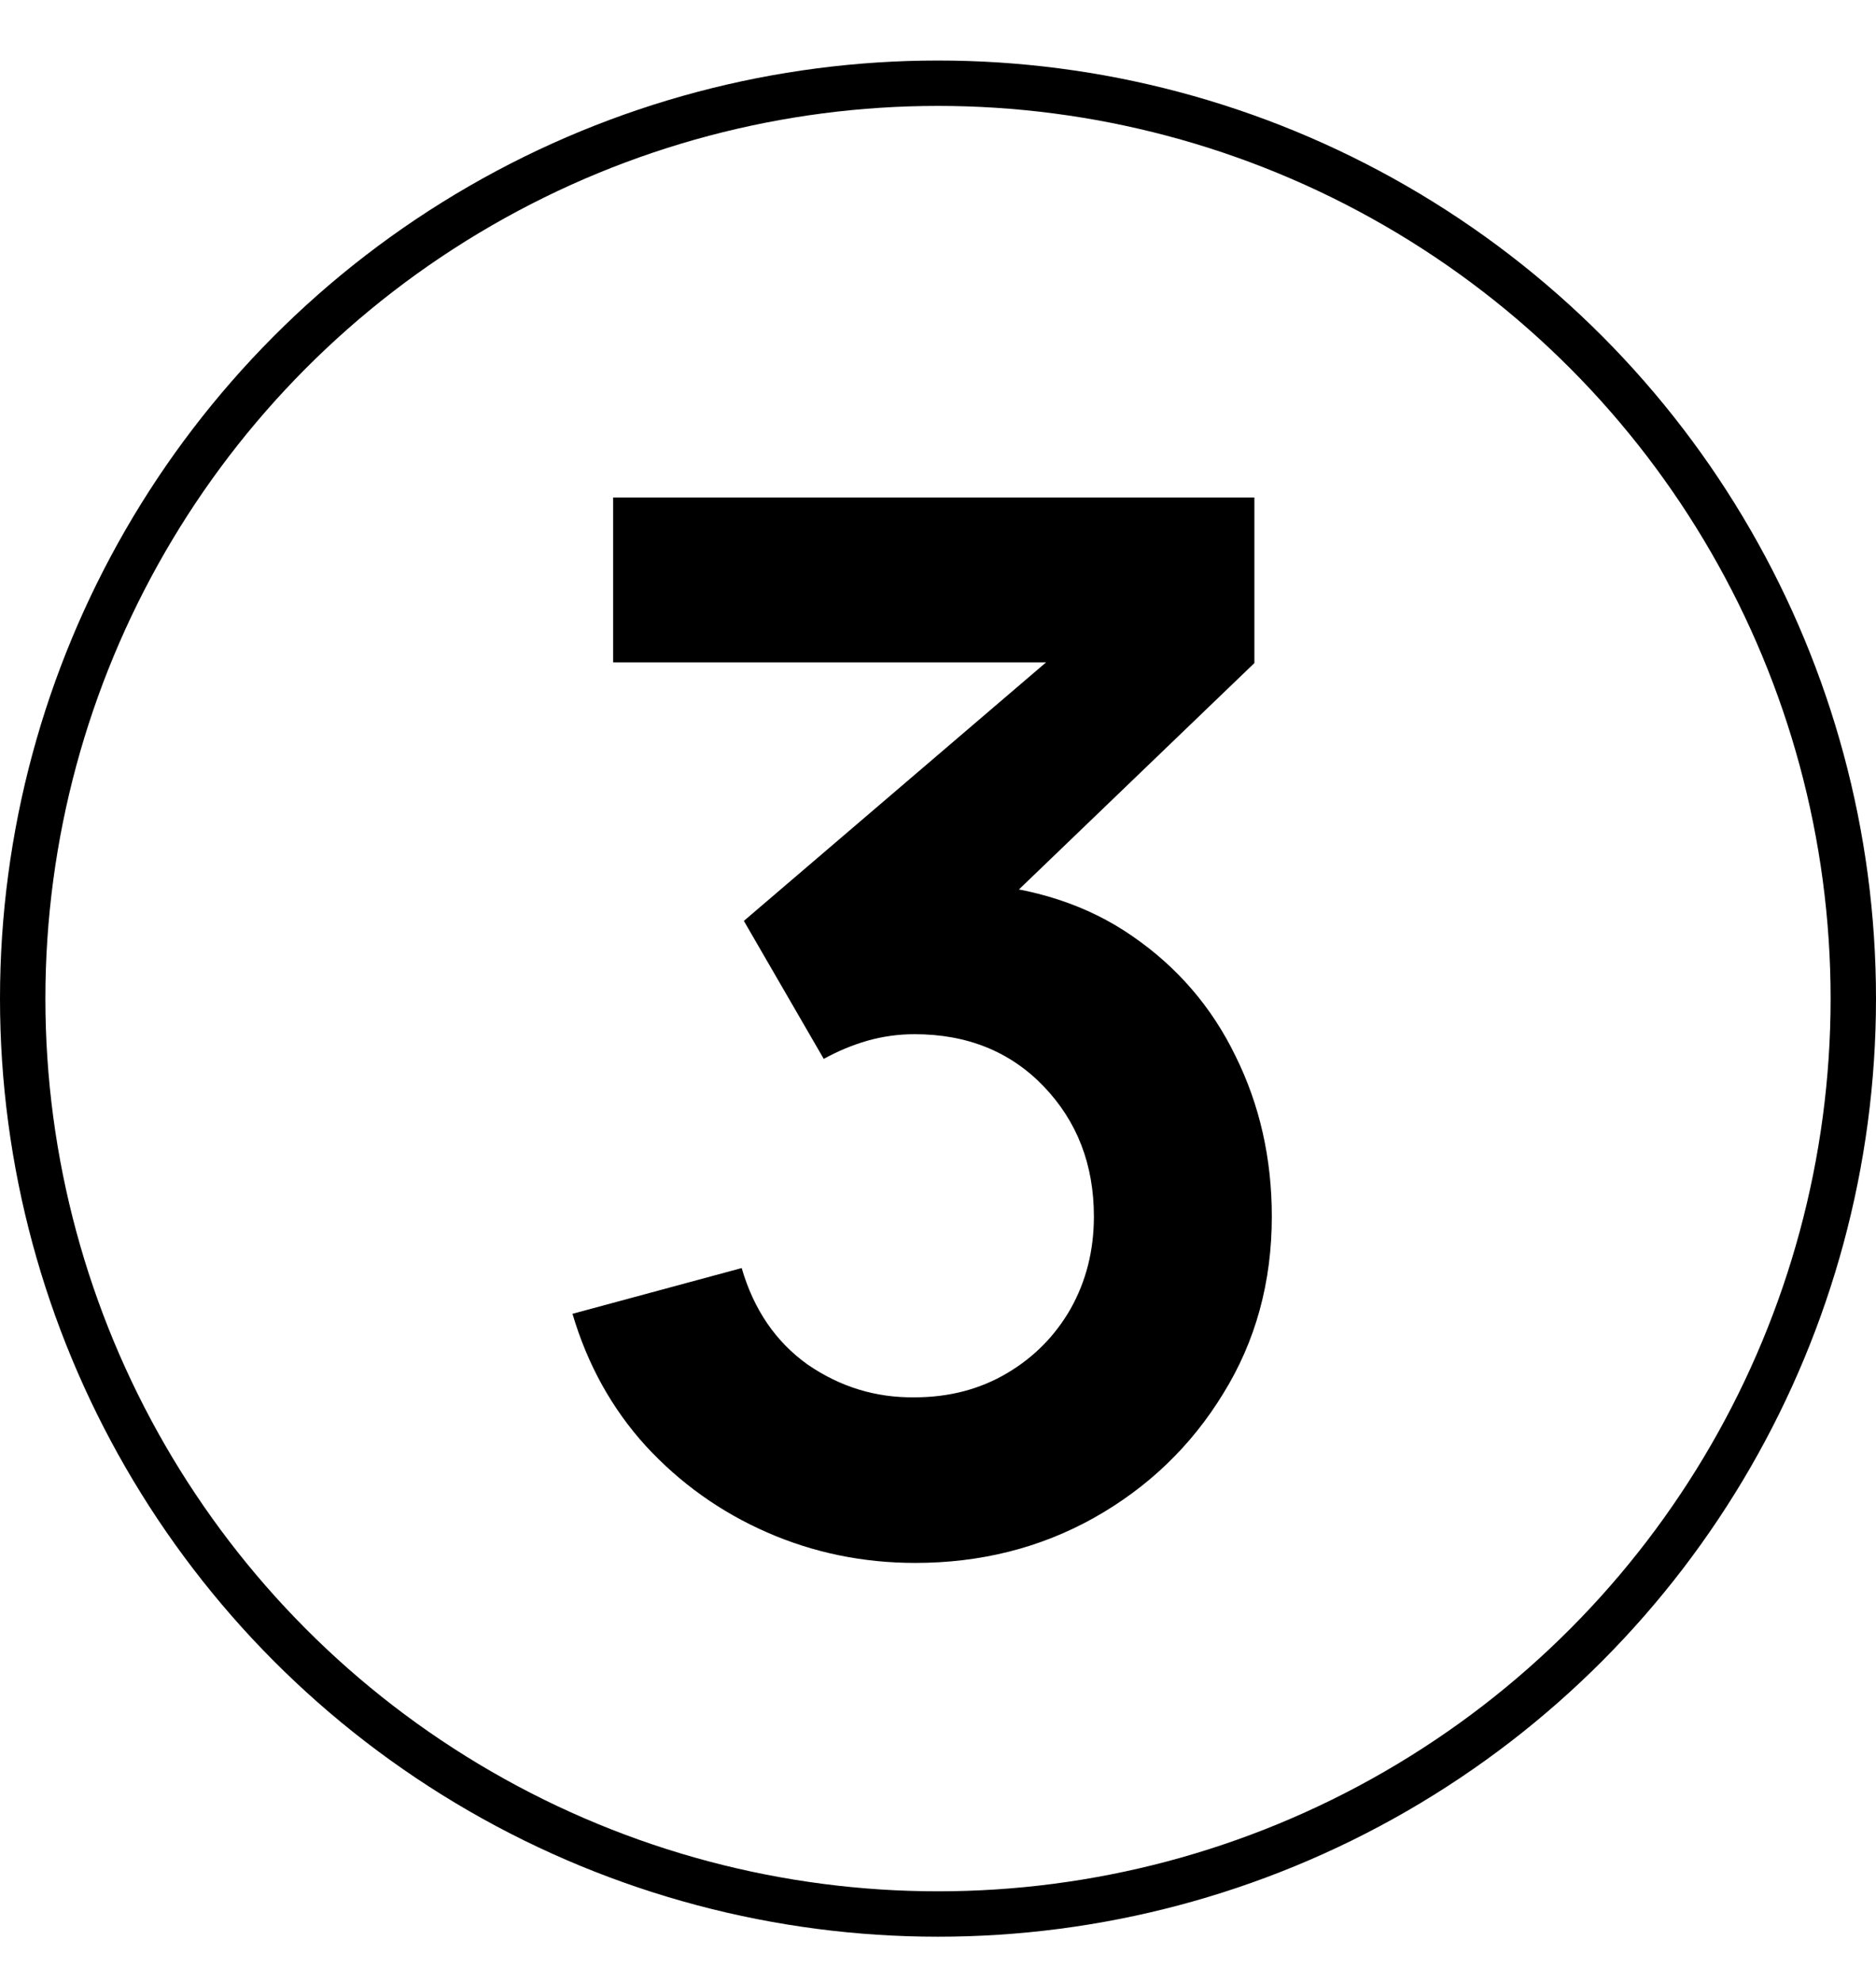
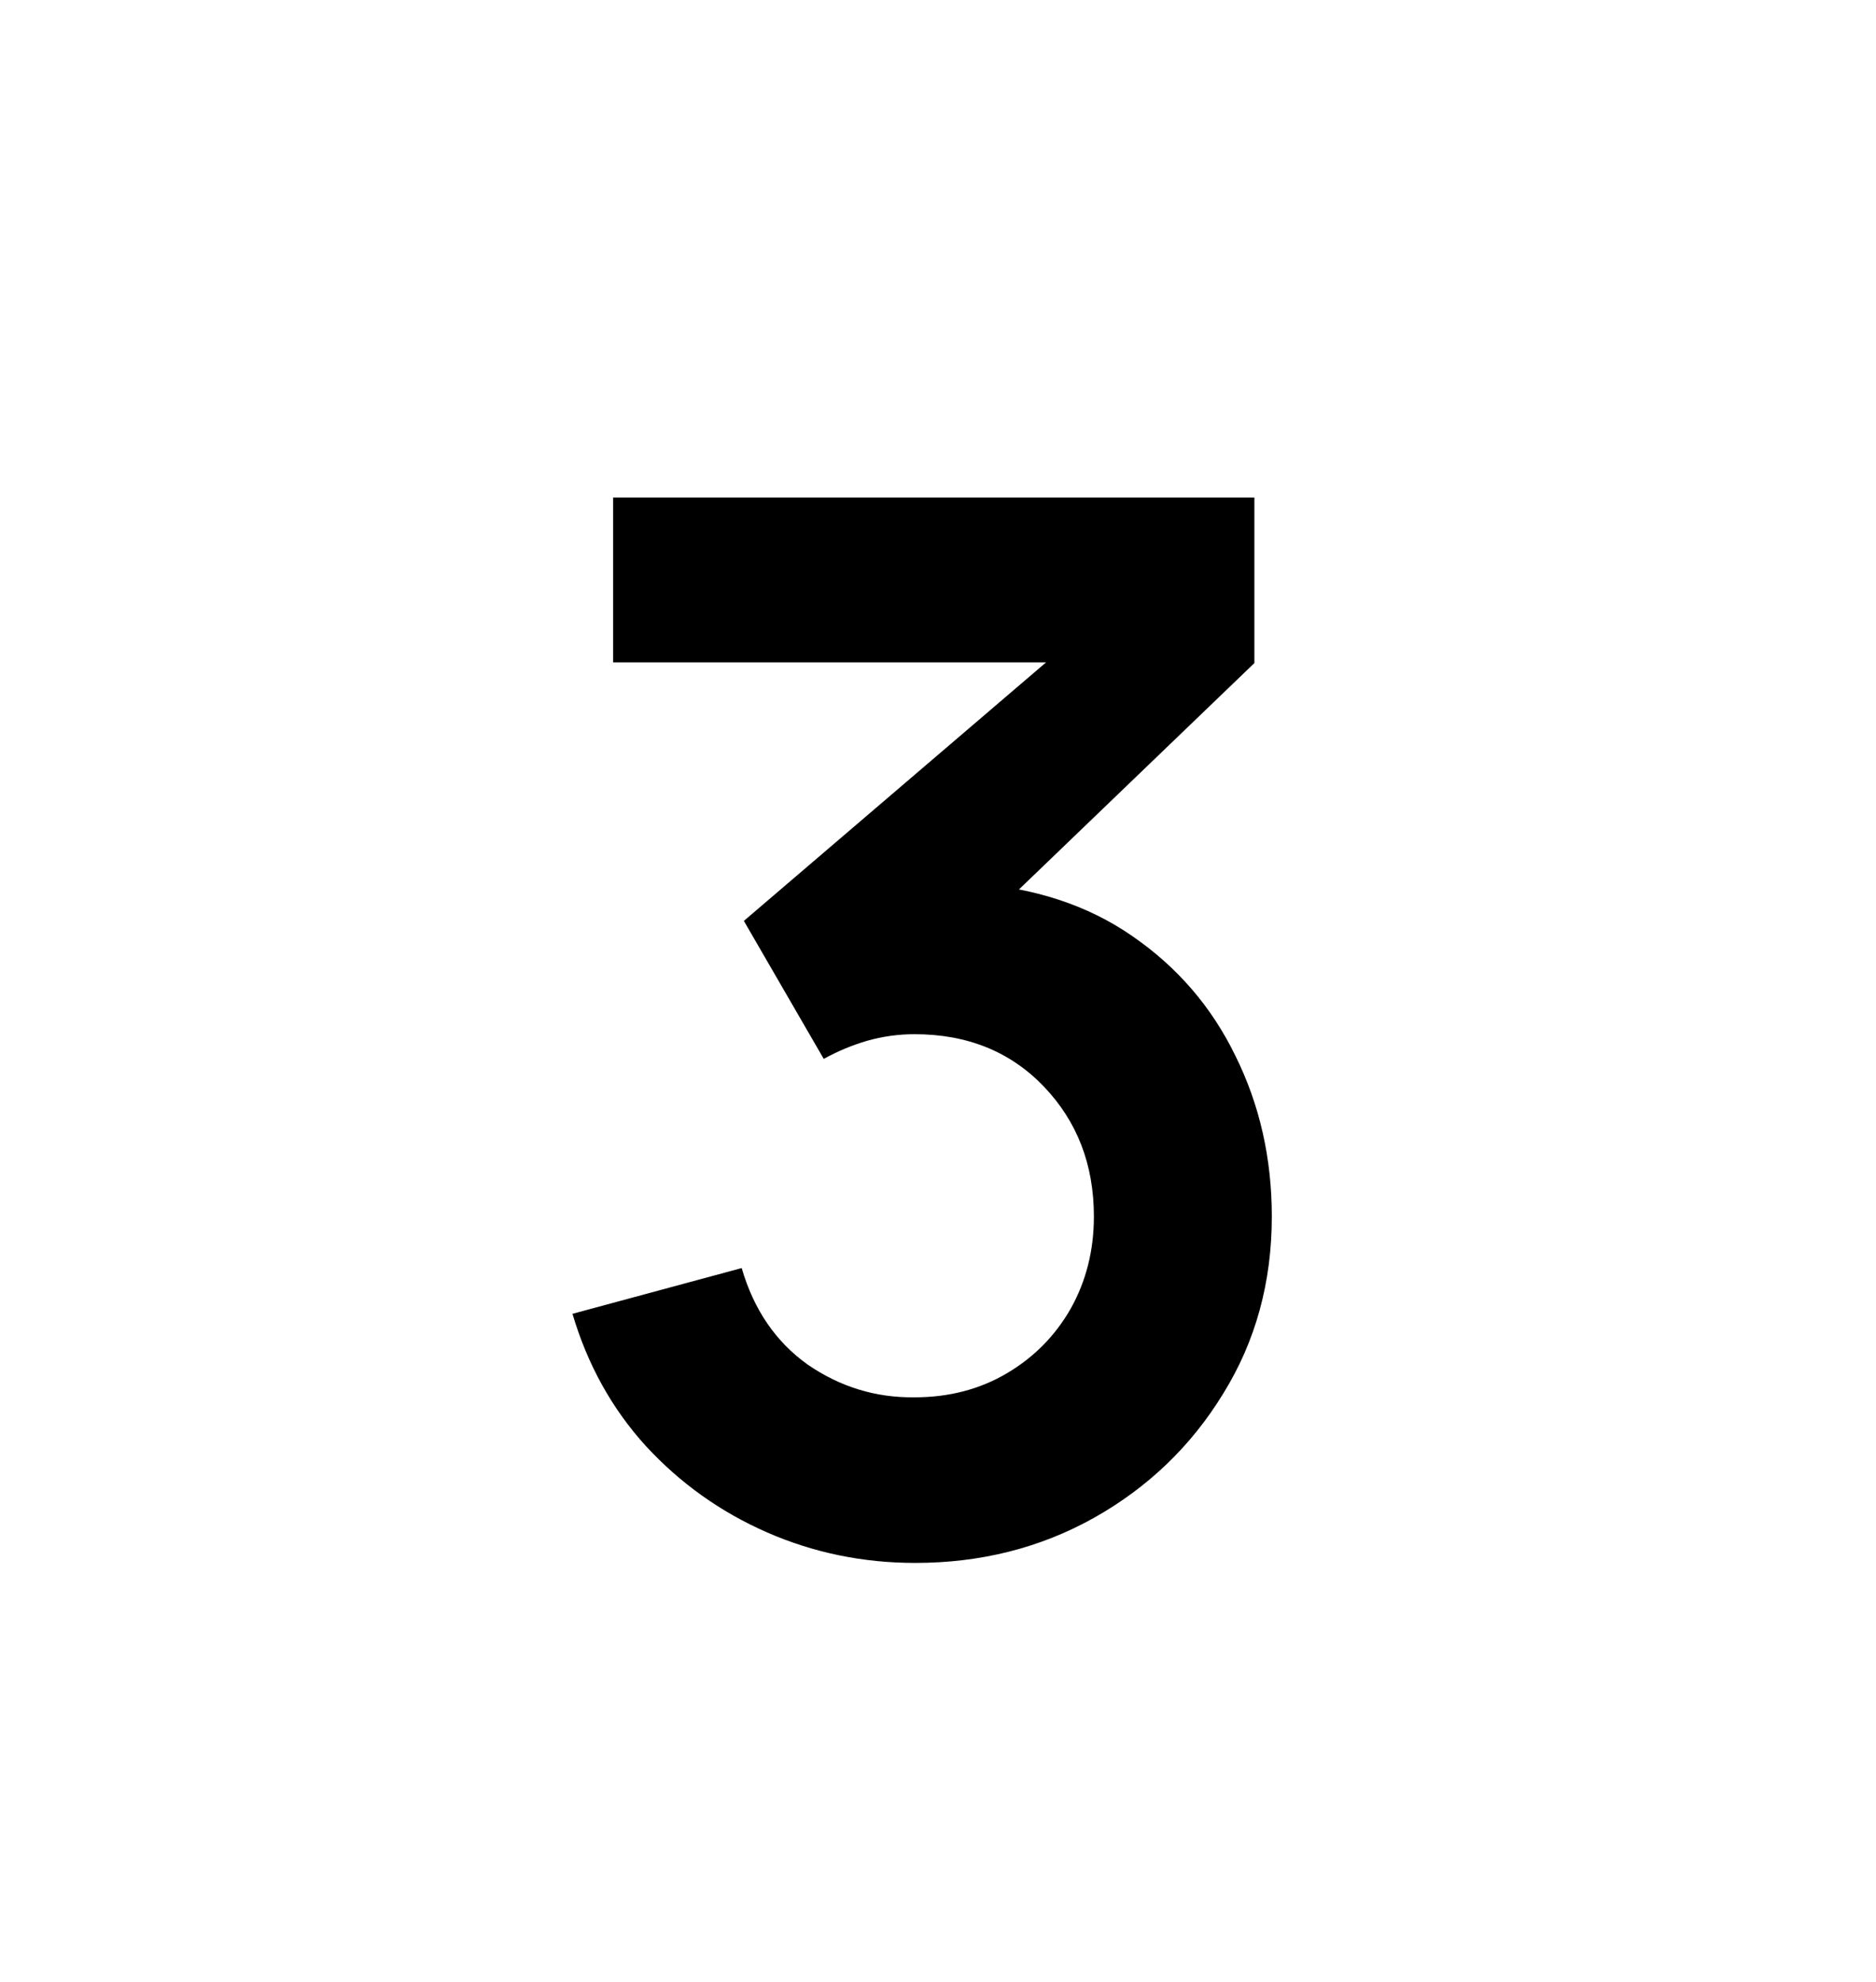
<svg xmlns="http://www.w3.org/2000/svg" width="124" height="131" viewBox="0 0 124 131" fill="none">
-   <circle cx="62" cy="66" r="60.5" stroke="black" stroke-width="3" />
  <path d="M60.496 103.296C57.04 103.296 53.776 102.624 50.704 101.28C47.632 99.936 44.96 98.032 42.688 95.568C40.448 93.104 38.832 90.192 37.84 86.832L49.024 83.808C49.824 86.56 51.28 88.688 53.392 90.192C55.536 91.664 57.888 92.384 60.448 92.352C62.72 92.352 64.752 91.824 66.544 90.768C68.336 89.712 69.744 88.288 70.768 86.496C71.792 84.672 72.304 82.64 72.304 80.4C72.304 76.976 71.2 74.112 68.992 71.808C66.784 69.504 63.936 68.352 60.448 68.352C59.392 68.352 58.352 68.496 57.328 68.784C56.336 69.072 55.376 69.472 54.448 69.984L49.168 60.864L72.4 40.992L73.408 43.776H40.528V32.88H82.912V43.824L64.24 61.776L64.144 58.368C68.336 58.656 71.904 59.824 74.848 61.872C77.824 63.92 80.096 66.56 81.664 69.792C83.264 73.024 84.064 76.56 84.064 80.4C84.064 84.752 82.992 88.656 80.848 92.112C78.736 95.568 75.888 98.304 72.304 100.32C68.752 102.304 64.816 103.296 60.496 103.296Z" fill="black" />
</svg>